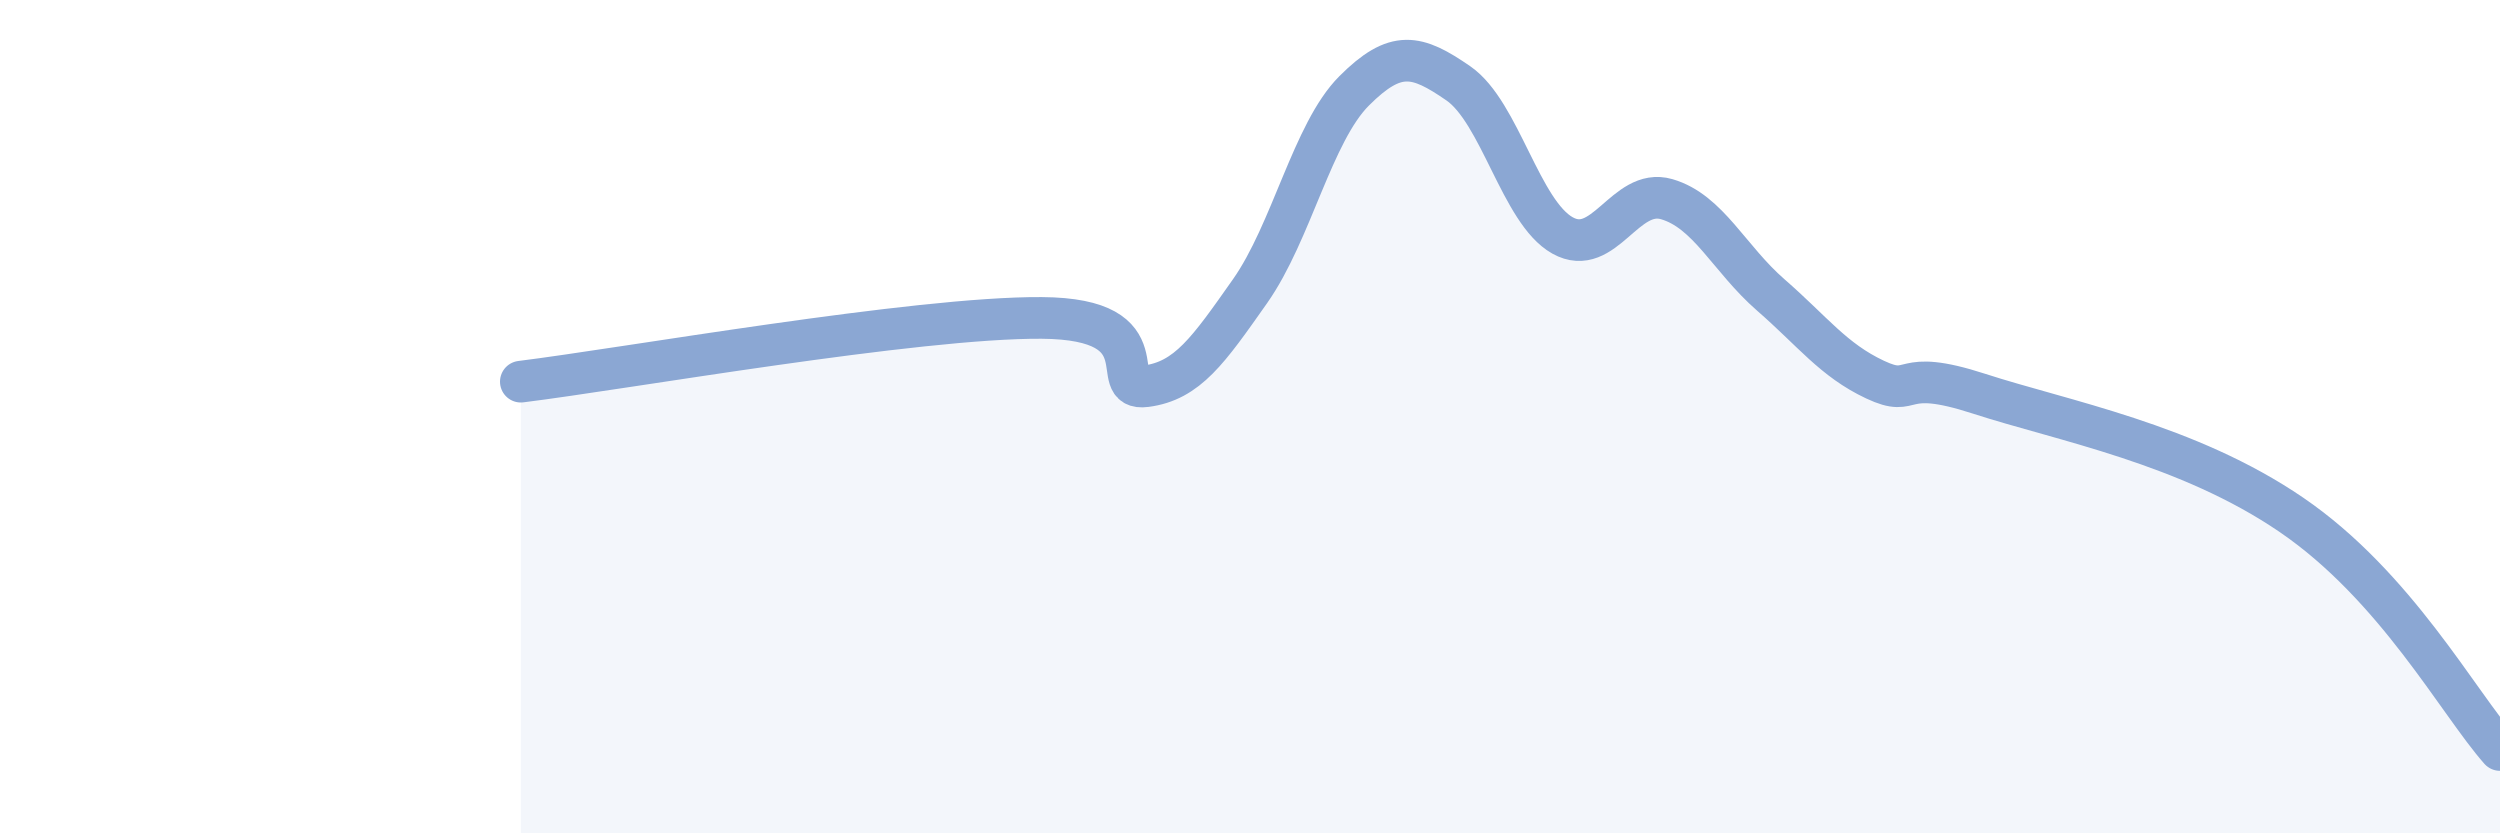
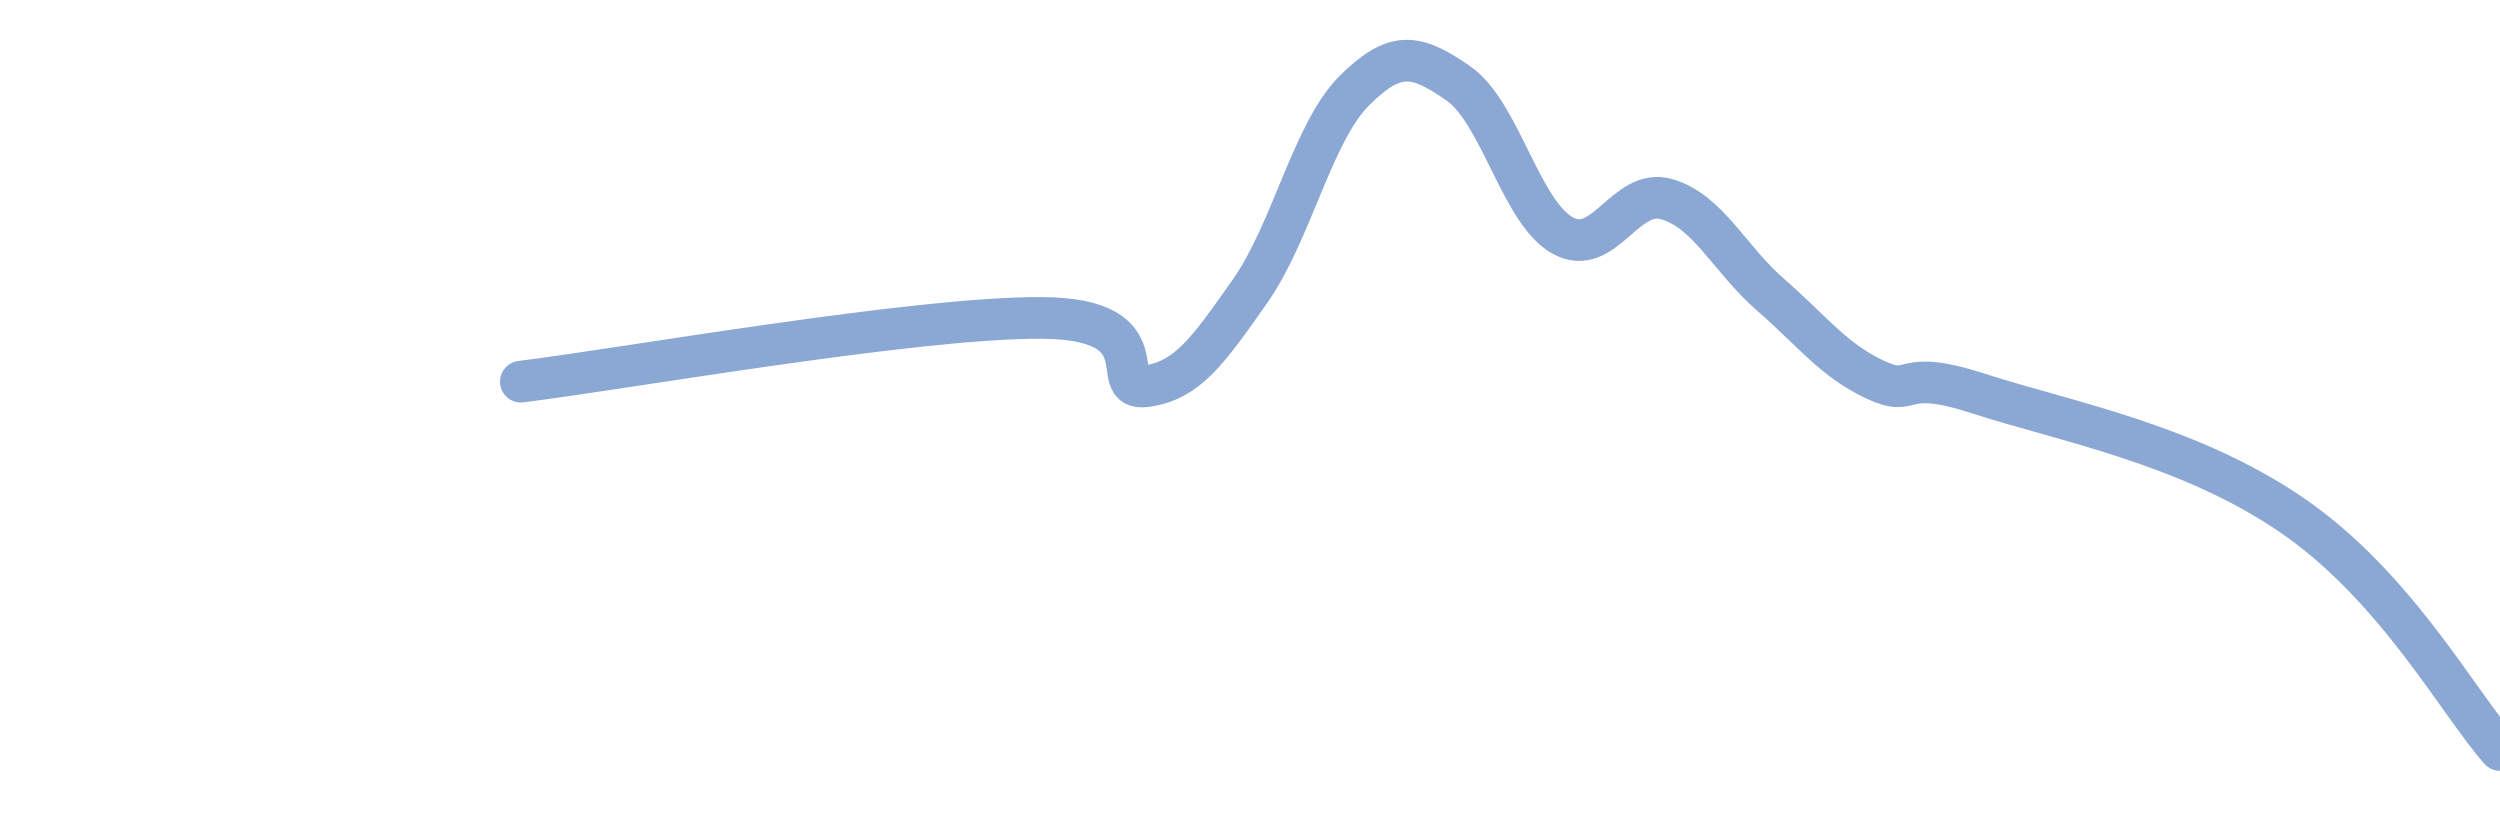
<svg xmlns="http://www.w3.org/2000/svg" width="60" height="20" viewBox="0 0 60 20">
-   <path d="M 12.5,9.16 C 15,8.85 22,7.61 25,7.63 C 28,7.65 26.5,9.4 27.5,9.27 C 28.5,9.14 29,8.41 30,6.99 C 31,5.57 31.5,3.18 32.5,2.18 C 33.5,1.18 34,1.31 35,2 C 36,2.69 36.5,5.09 37.5,5.65 C 38.5,6.21 39,4.49 40,4.78 C 41,5.07 41.5,6.21 42.5,7.08 C 43.5,7.95 44,8.64 45,9.11 C 46,9.58 45.5,8.8 47.5,9.45 C 49.5,10.1 52.5,10.65 55,12.36 C 57.5,14.07 59,16.87 60,18L60 20L12.5 20Z" fill="#8ba7d3" opacity="0.1" stroke-linecap="round" stroke-linejoin="round" />
  <path d="M 12.5,9.16 C 15,8.85 22,7.61 25,7.63 C 28,7.65 26.5,9.4 27.5,9.27 C 28.5,9.14 29,8.41 30,6.99 C 31,5.57 31.5,3.18 32.5,2.18 C 33.5,1.18 34,1.31 35,2 C 36,2.69 36.5,5.09 37.5,5.65 C 38.5,6.21 39,4.49 40,4.78 C 41,5.07 41.5,6.21 42.5,7.08 C 43.5,7.95 44,8.64 45,9.11 C 46,9.58 45.5,8.8 47.5,9.45 C 49.5,10.1 52.5,10.65 55,12.36 C 57.5,14.07 59,16.87 60,18" stroke="#8ba7d3" stroke-width="1" fill="none" stroke-linecap="round" stroke-linejoin="round" />
</svg>